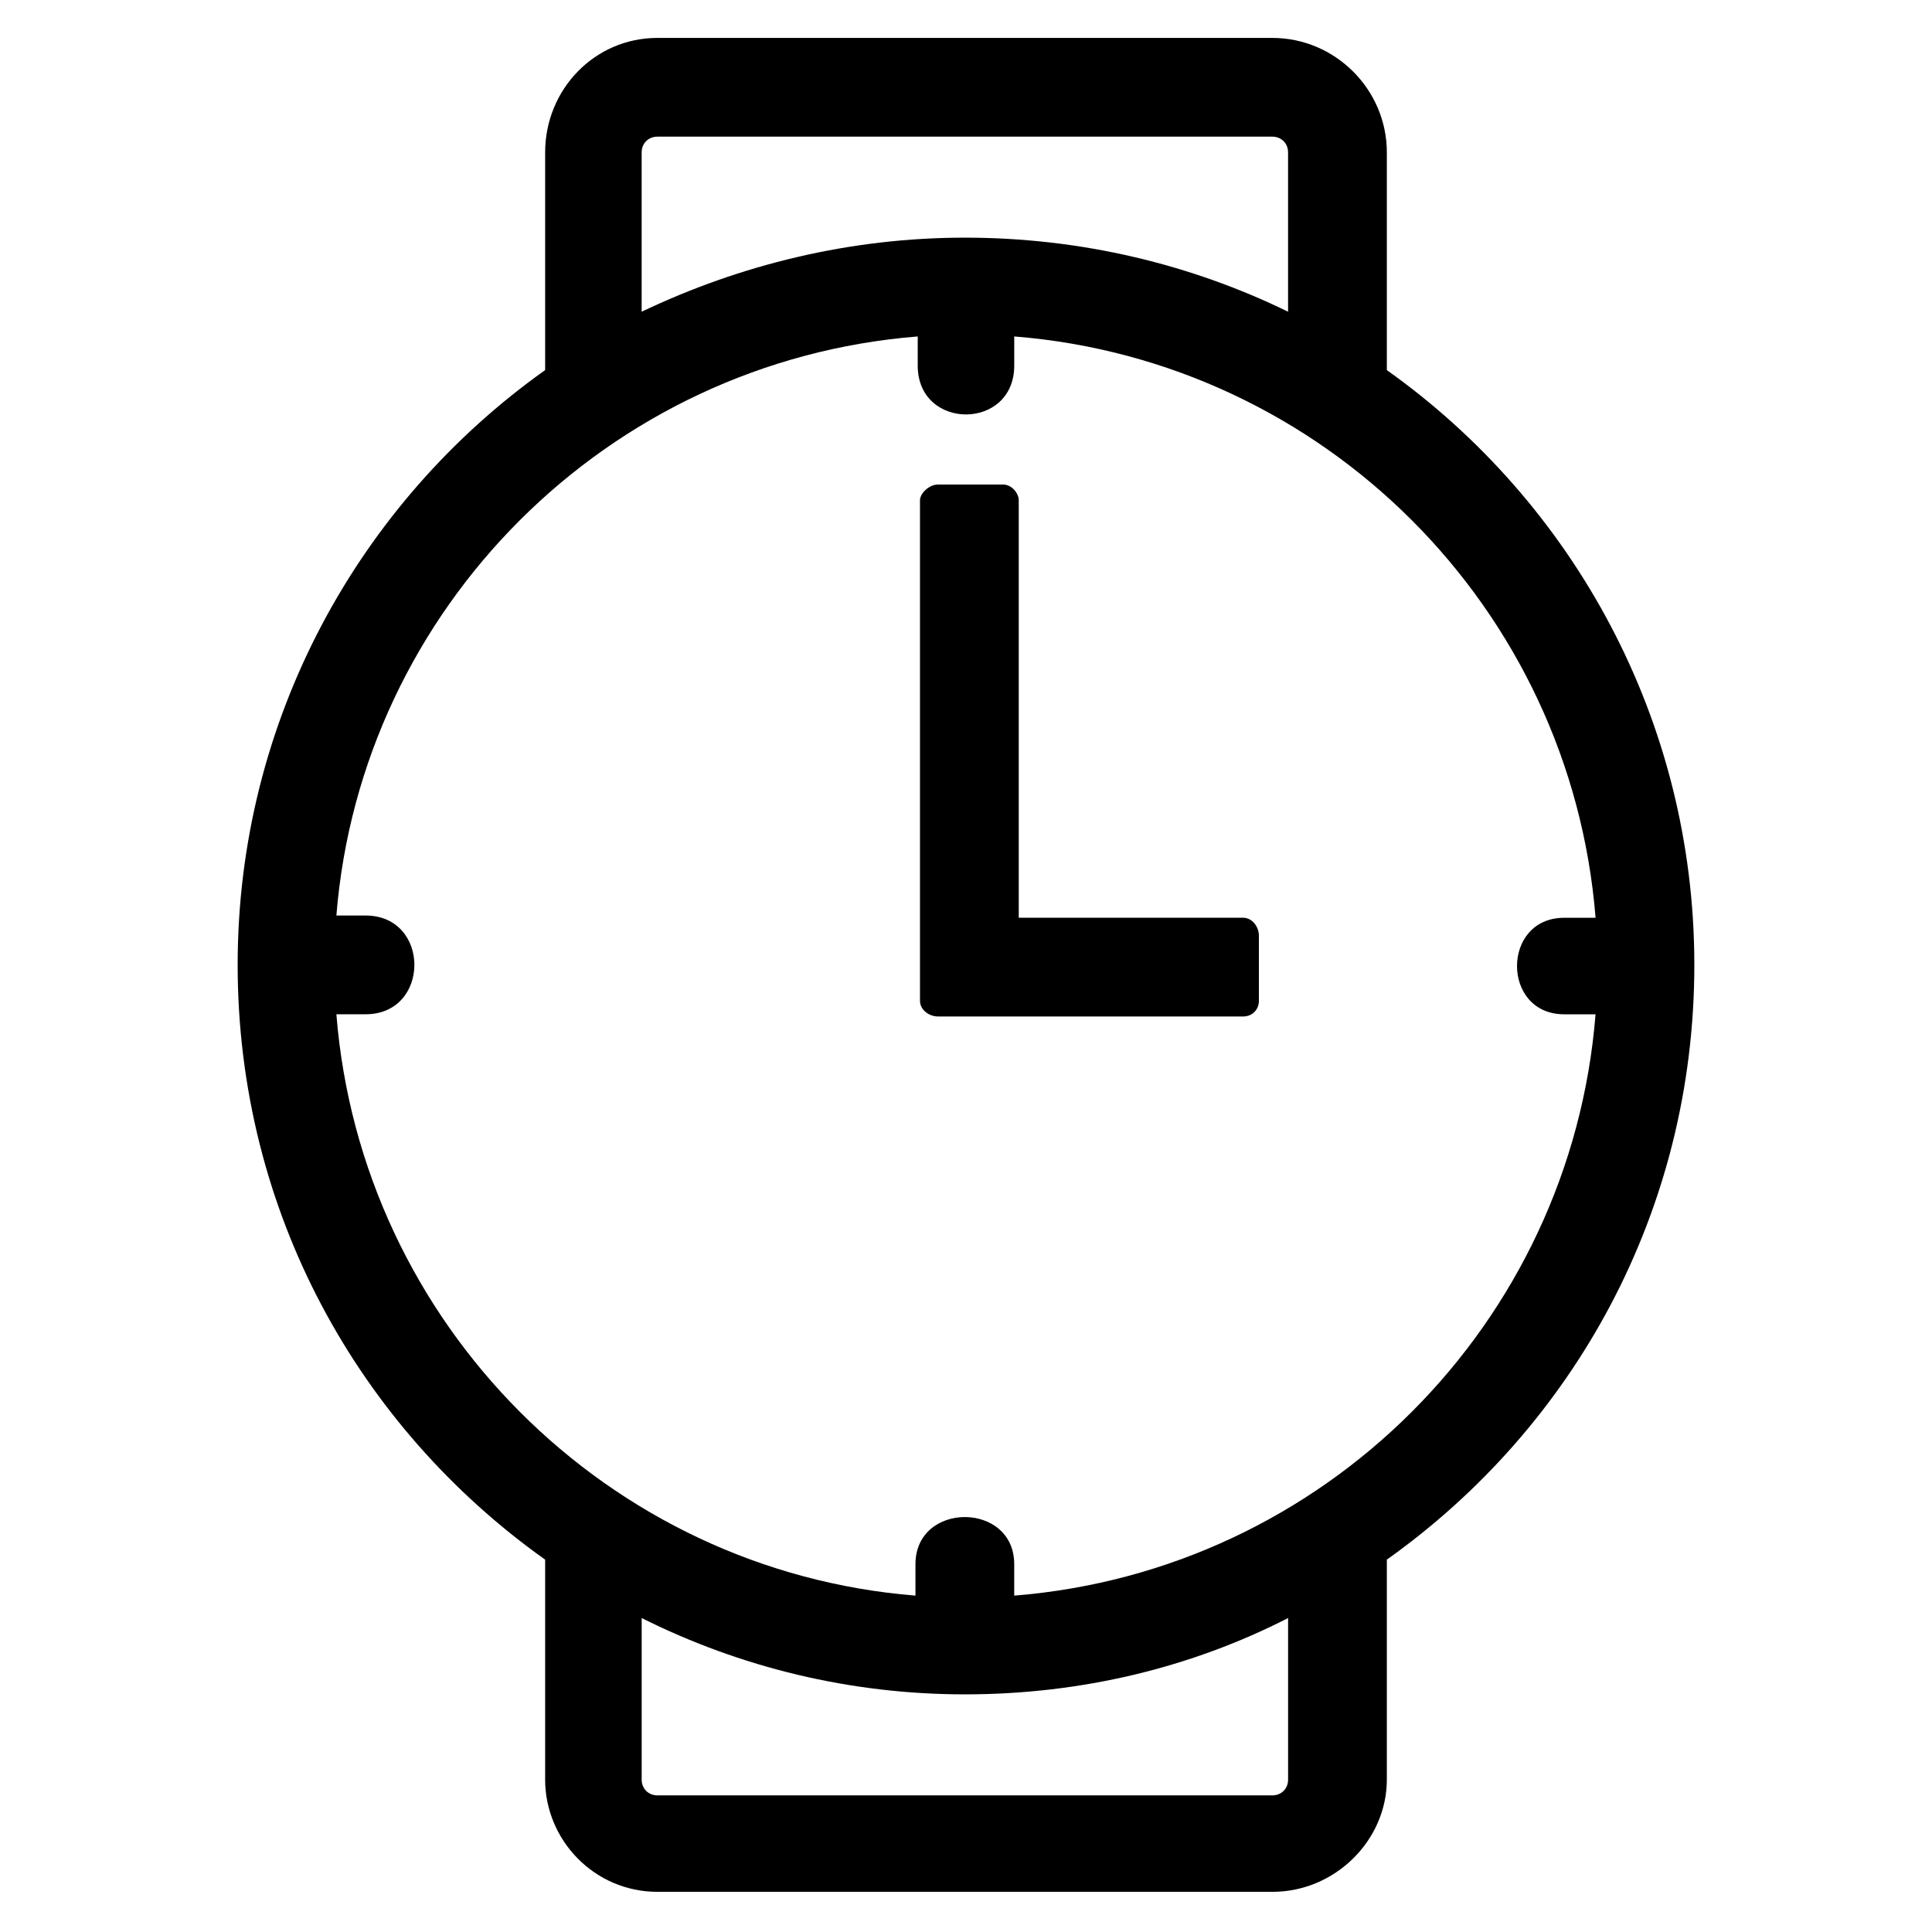
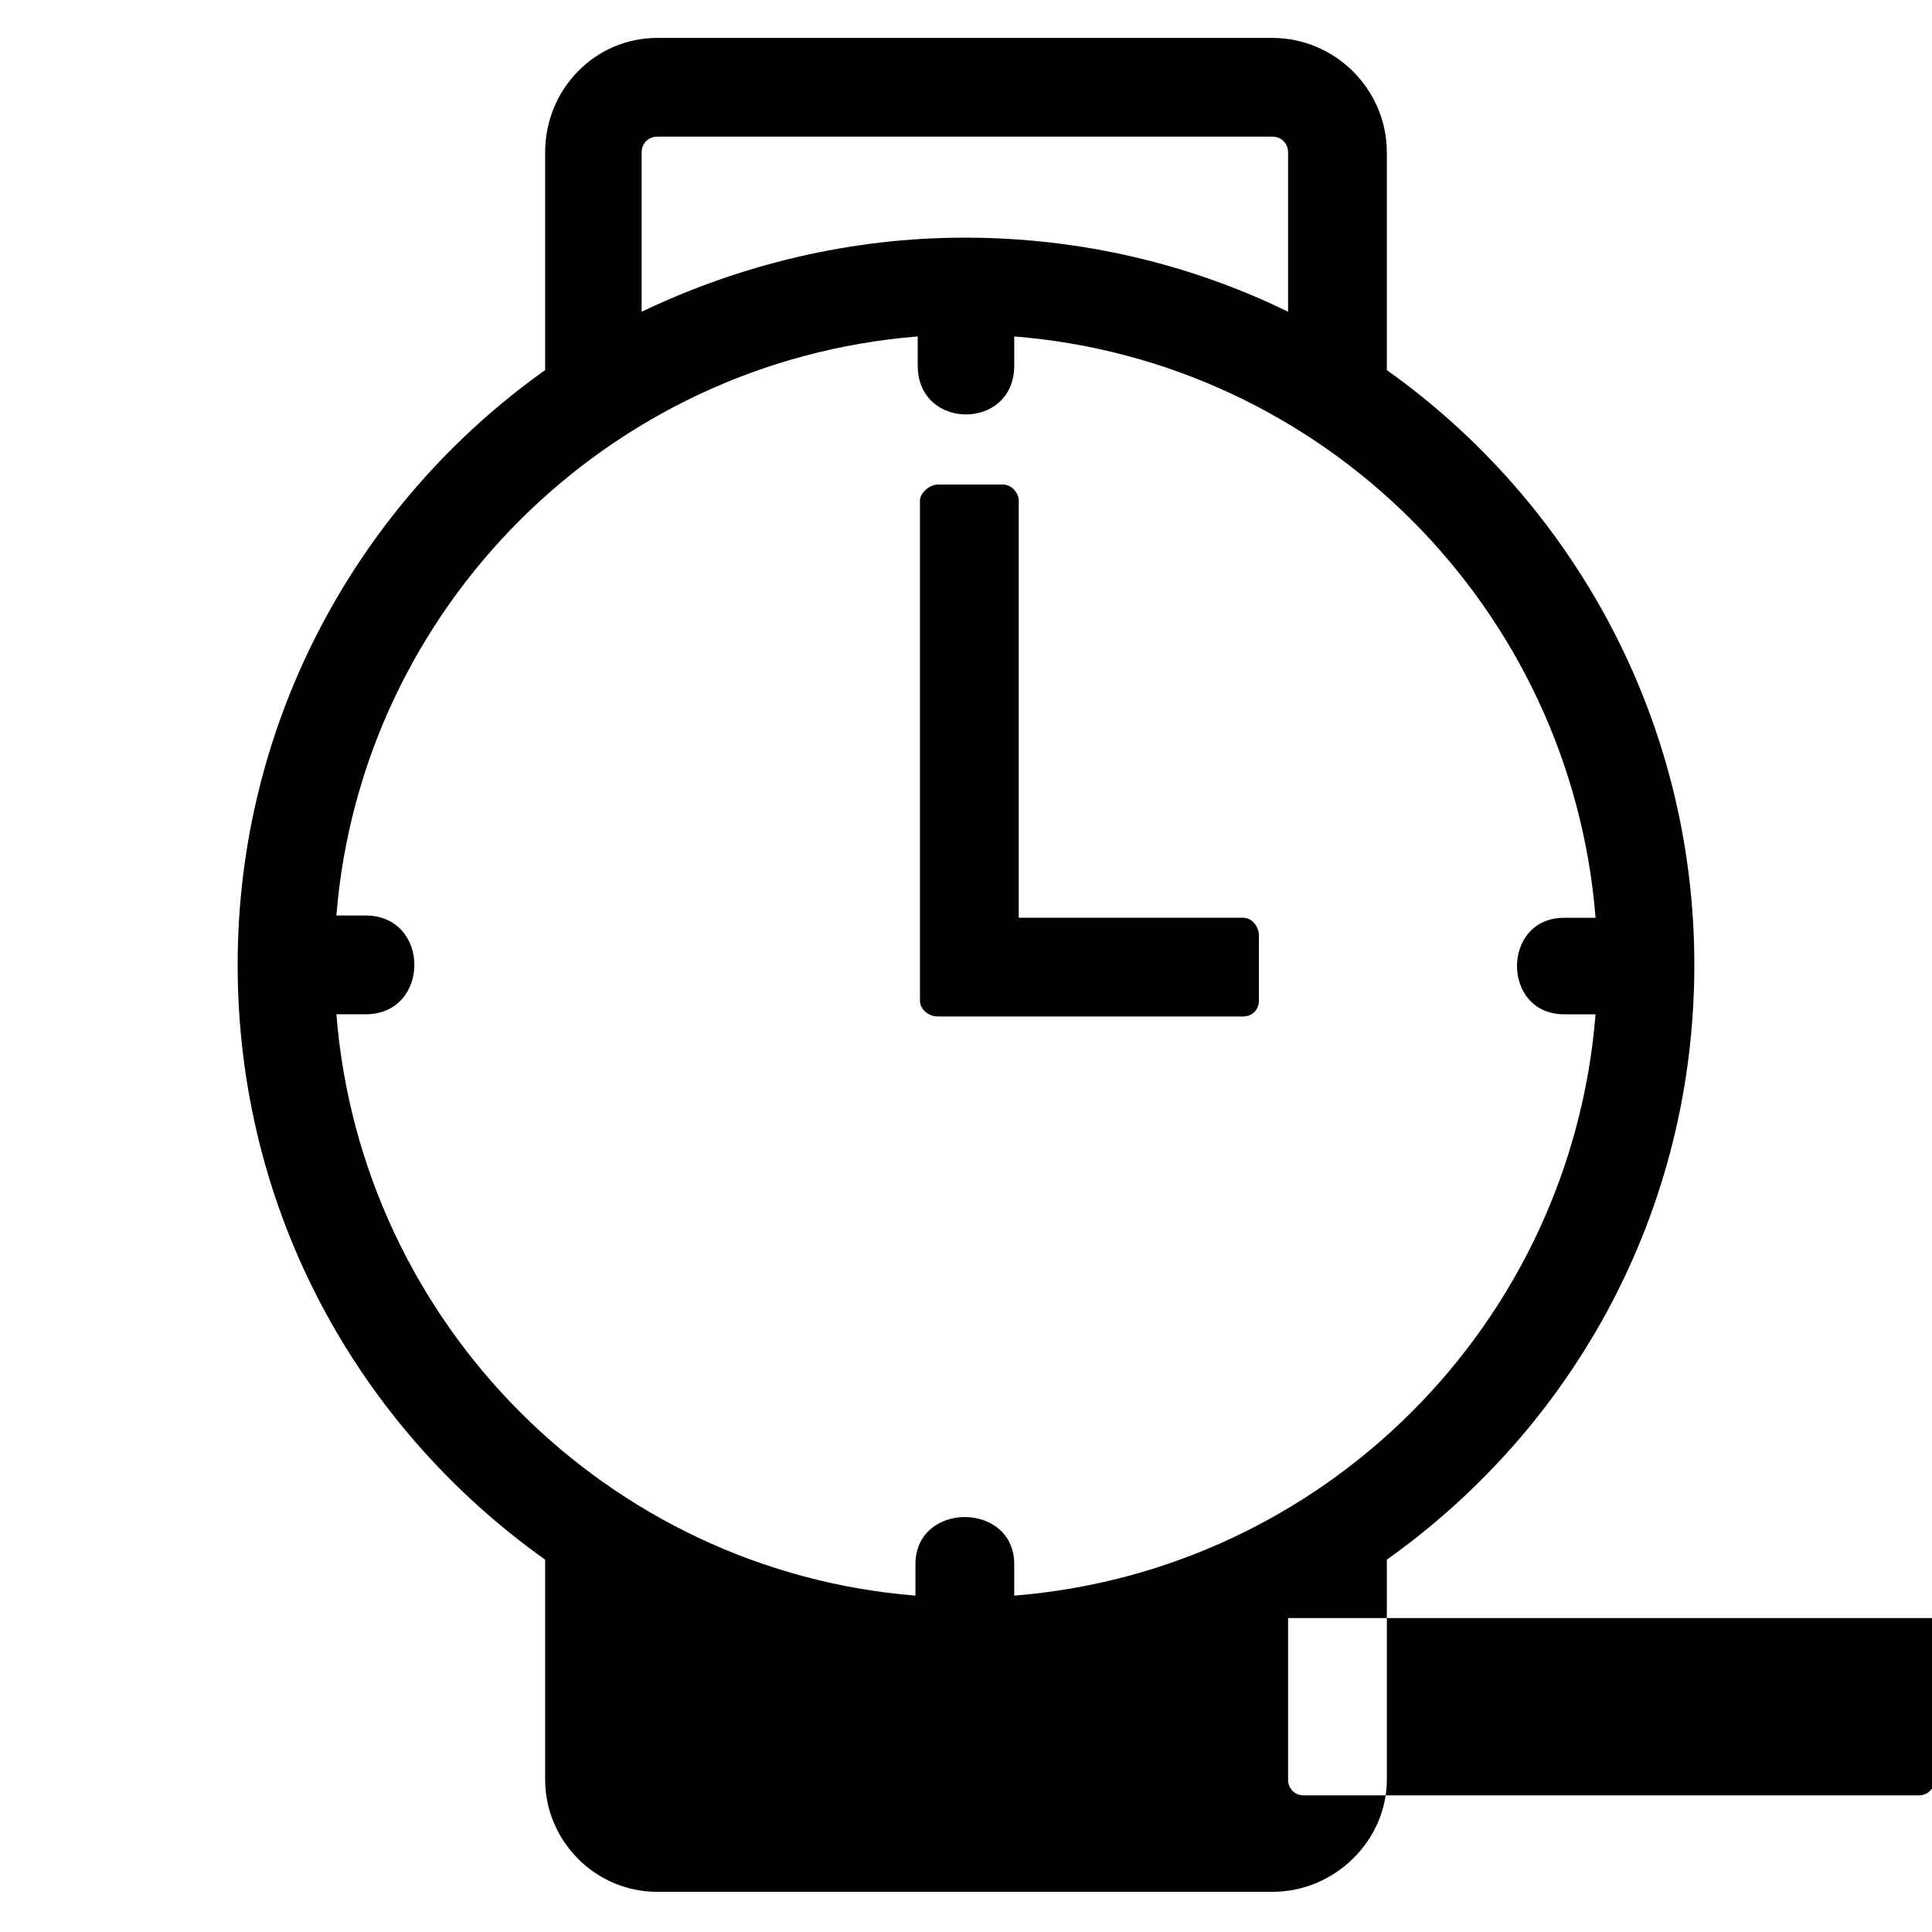
<svg xmlns="http://www.w3.org/2000/svg" fill="#000000" width="800px" height="800px" version="1.1" viewBox="144 144 512 512">
-   <path d="m399.7 206.98c30.93 0 60.078 7.137 85.652 19.629v-42.23c0-2.379-1.785-4.164-4.164-4.164h-162.98c-2.379 0-4.164 1.785-4.164 4.164v42.23c26.172-12.492 55.316-19.629 85.652-19.629zm77.922 202.24v-17.25c0-2.379-1.785-4.758-4.164-4.758h-59.48v-110.64c0-1.785-1.785-4.164-4.164-4.164h-17.25c-2.379 0-4.758 2.379-4.758 4.164v132.64c0 2.379 2.379 4.164 4.758 4.164h80.895c2.379 0 4.164-1.785 4.164-4.164zm33.906-167.14c49.371 35.094 81.488 92.793 81.488 157.62 0 65.43-32.121 122.53-81.488 157.62v58.293c0 16.059-13.68 29.742-30.336 29.742h-162.98c-16.656 0-29.742-13.68-29.742-29.742v-58.293c-49.371-35.094-81.488-92.195-81.488-157.62 0-64.836 32.121-122.53 81.488-157.62v-57.695c0-16.656 13.086-30.336 29.742-30.336h162.98c16.656 0 30.336 13.68 30.336 30.336zm-26.172 330.72c-25.578 13.086-54.723 20.223-85.652 20.223-30.336 0-59.48-7.137-85.652-20.223v42.828c0 2.379 1.785 4.164 4.164 4.164h162.98c2.379 0 4.164-1.785 4.164-4.164v-42.828zm81.488-160h-8.328c-16.656 0-16.656-25.578 0-25.578h8.328c-6.543-82.086-71.973-147.52-154.06-154.06v7.734c0 17.25-25.578 17.25-25.578 0v-7.734c-82.086 6.543-147.52 71.973-154.06 153.46h7.734c17.25 0 17.25 26.172 0 26.172h-7.734c6.543 82.086 71.973 147.52 153.46 154.06v-8.328c0-16.656 26.172-16.656 26.172 0v8.328c82.086-6.543 147.52-71.973 154.06-154.06z" fill-rule="evenodd" />
+   <path d="m399.7 206.98c30.93 0 60.078 7.137 85.652 19.629v-42.23c0-2.379-1.785-4.164-4.164-4.164h-162.98c-2.379 0-4.164 1.785-4.164 4.164v42.23c26.172-12.492 55.316-19.629 85.652-19.629zm77.922 202.24v-17.25c0-2.379-1.785-4.758-4.164-4.758h-59.48v-110.64c0-1.785-1.785-4.164-4.164-4.164h-17.25c-2.379 0-4.758 2.379-4.758 4.164v132.64c0 2.379 2.379 4.164 4.758 4.164h80.895c2.379 0 4.164-1.785 4.164-4.164zm33.906-167.14c49.371 35.094 81.488 92.793 81.488 157.62 0 65.43-32.121 122.53-81.488 157.62v58.293c0 16.059-13.68 29.742-30.336 29.742h-162.98c-16.656 0-29.742-13.68-29.742-29.742v-58.293c-49.371-35.094-81.488-92.195-81.488-157.62 0-64.836 32.121-122.53 81.488-157.62v-57.695c0-16.656 13.086-30.336 29.742-30.336h162.98c16.656 0 30.336 13.68 30.336 30.336zm-26.172 330.72v42.828c0 2.379 1.785 4.164 4.164 4.164h162.98c2.379 0 4.164-1.785 4.164-4.164v-42.828zm81.488-160h-8.328c-16.656 0-16.656-25.578 0-25.578h8.328c-6.543-82.086-71.973-147.52-154.06-154.06v7.734c0 17.25-25.578 17.25-25.578 0v-7.734c-82.086 6.543-147.52 71.973-154.06 153.46h7.734c17.25 0 17.25 26.172 0 26.172h-7.734c6.543 82.086 71.973 147.52 153.46 154.06v-8.328c0-16.656 26.172-16.656 26.172 0v8.328c82.086-6.543 147.52-71.973 154.06-154.06z" fill-rule="evenodd" />
</svg>